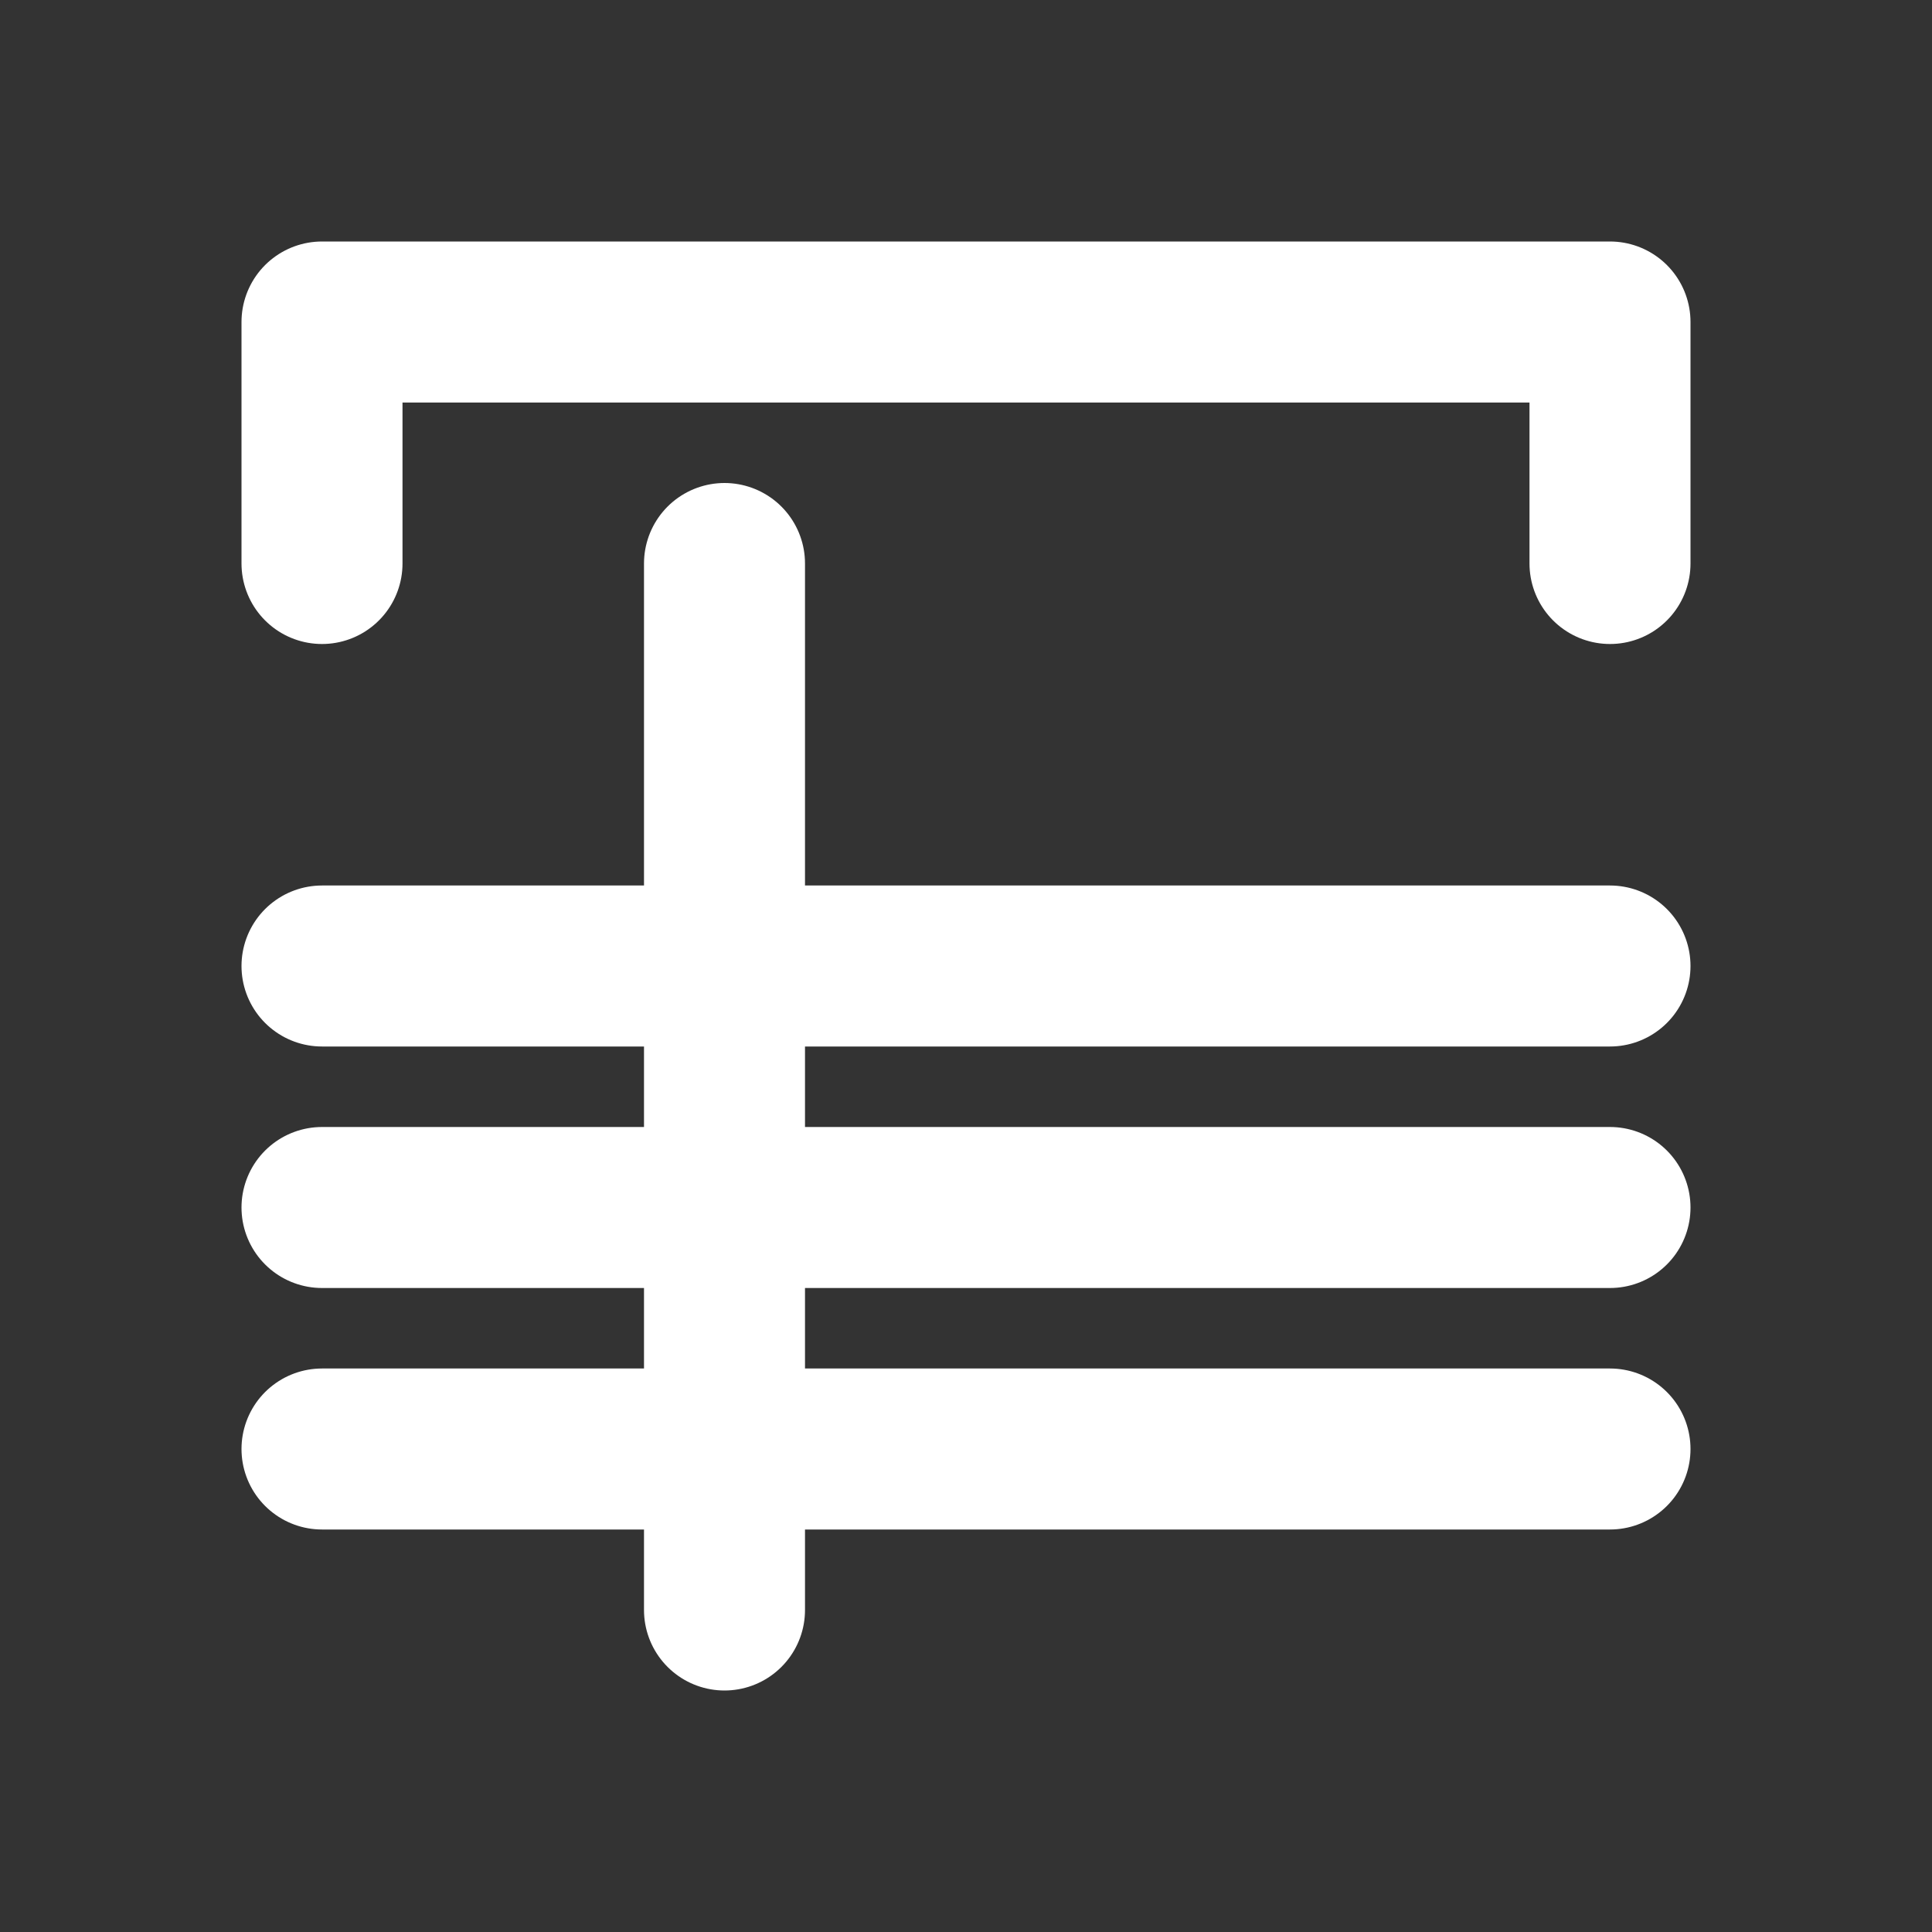
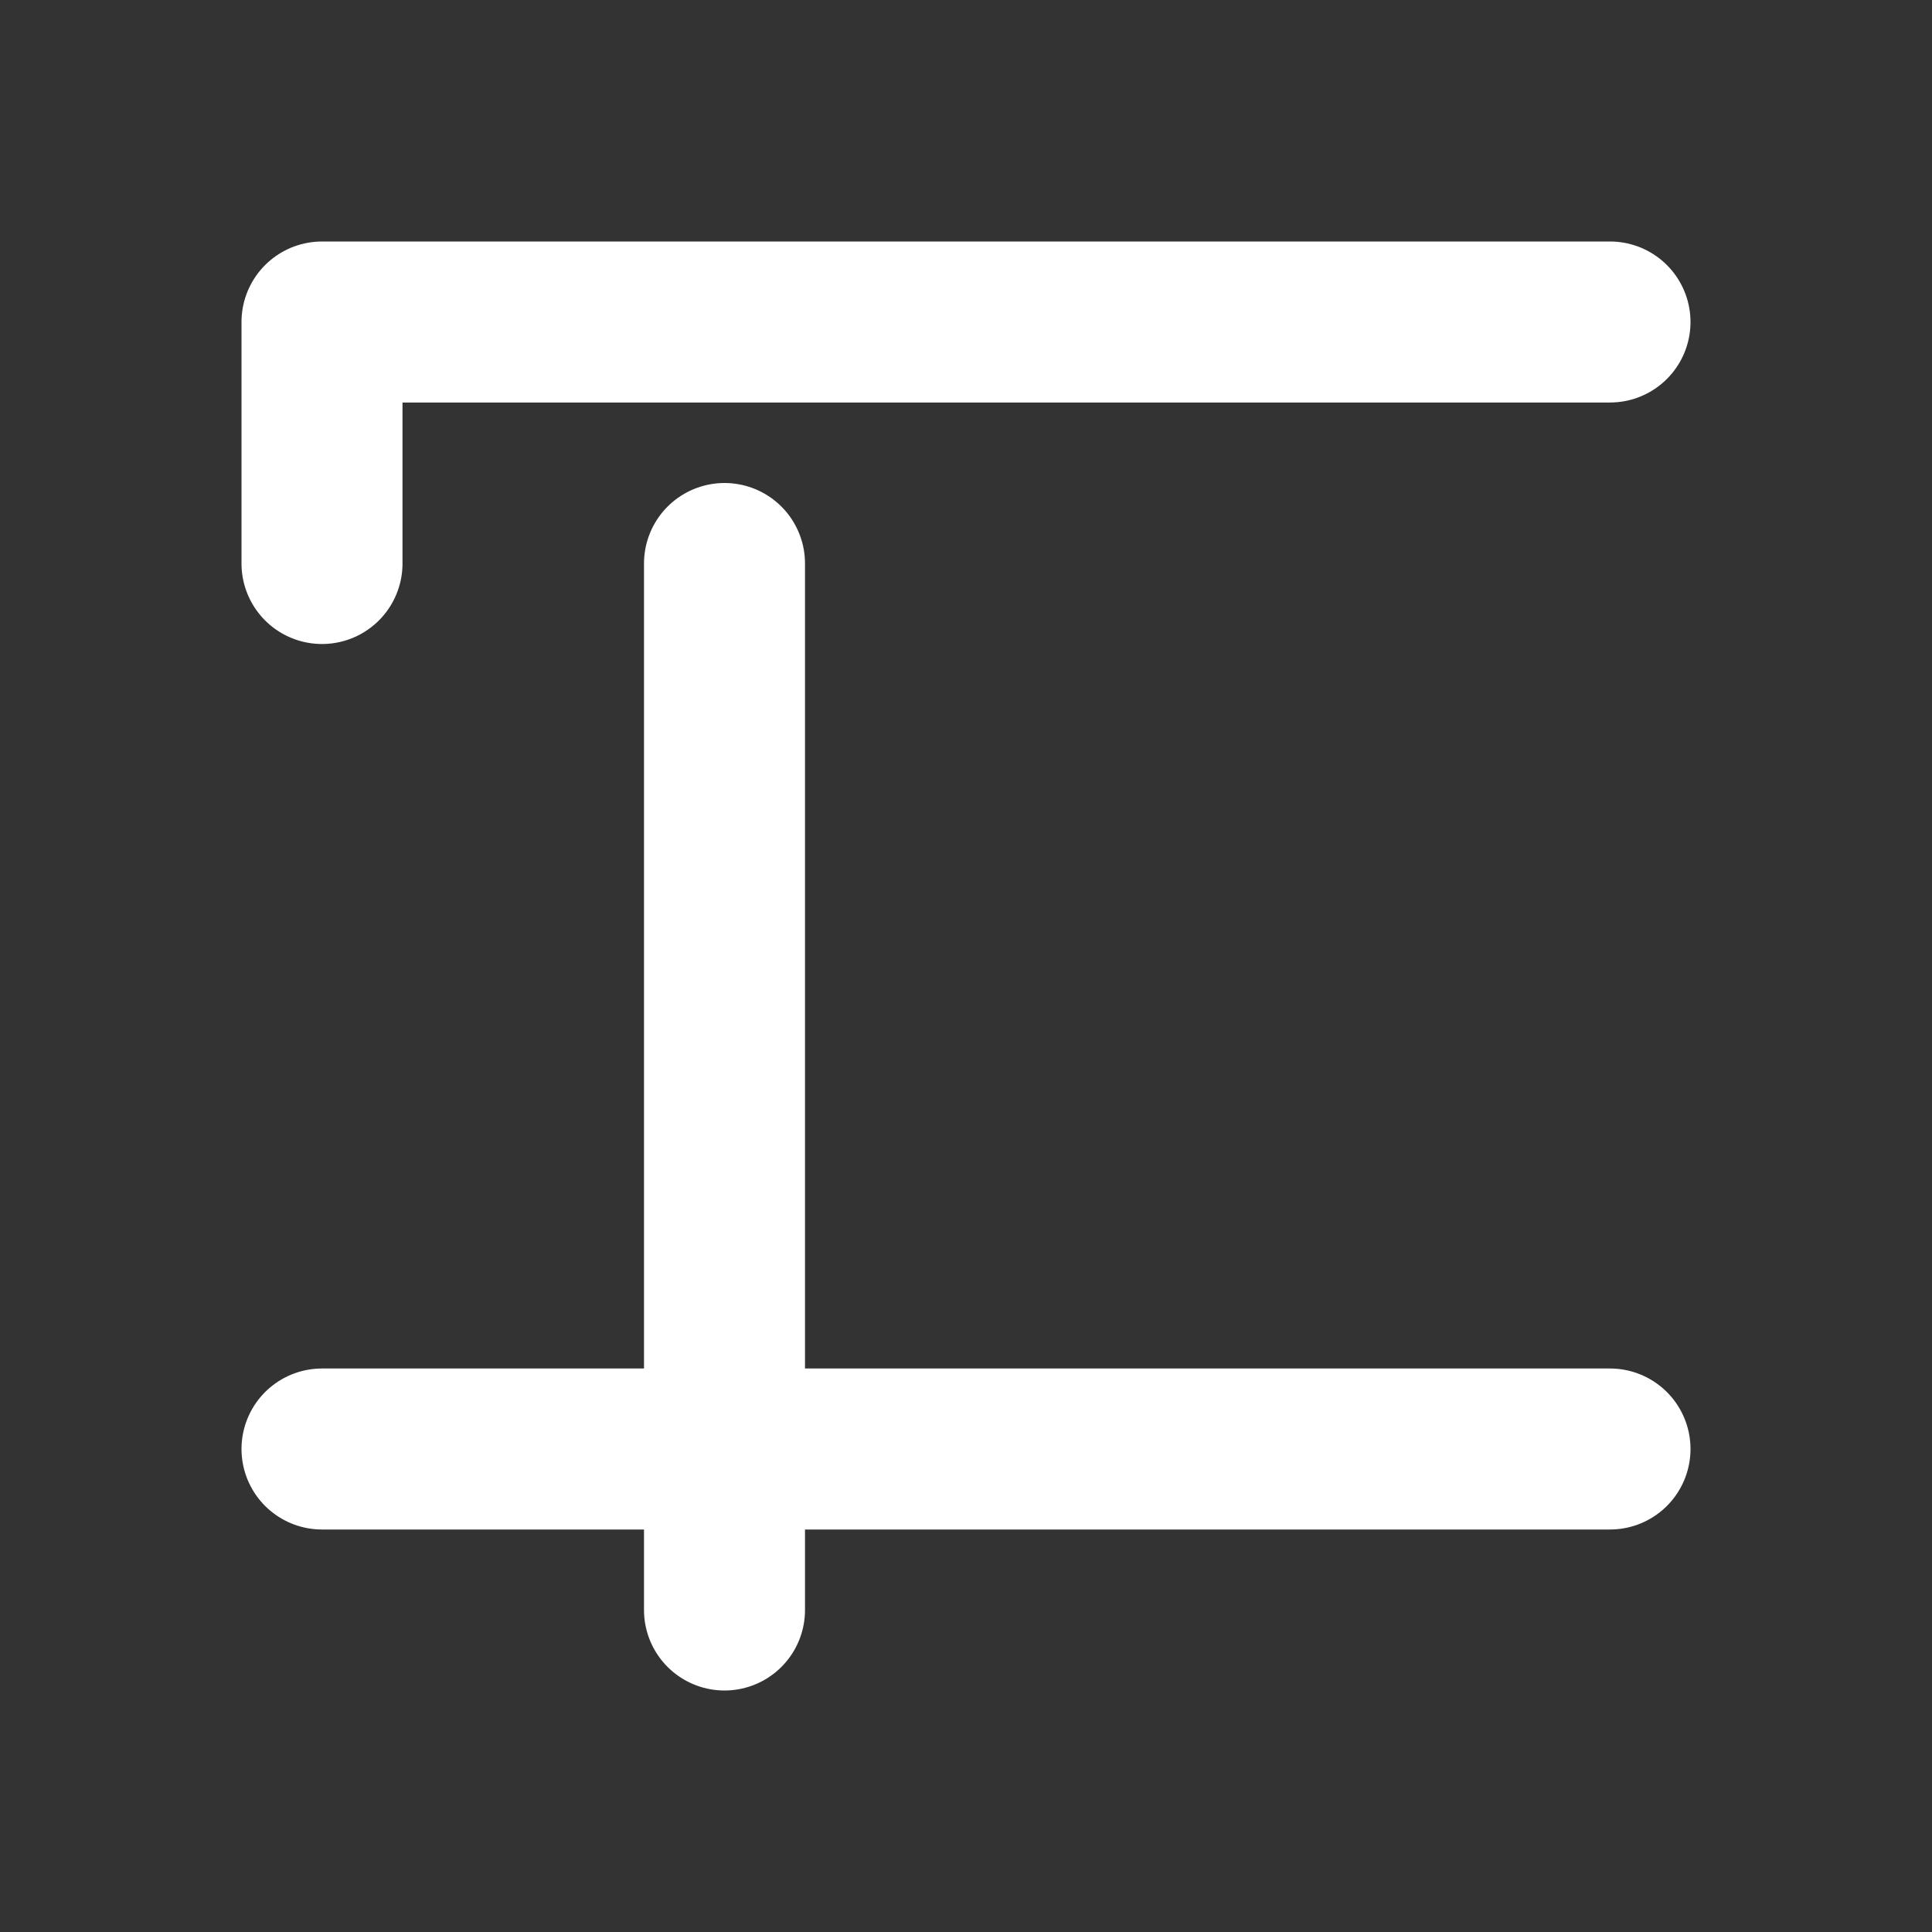
<svg xmlns="http://www.w3.org/2000/svg" width="24" height="24" viewBox="0 0 24 24" fill="none">
  <rect x="0" y="0" width="24" height="24" fill="#333333" stroke="none" />
-   <path d="M4 7V4H20V7" stroke="white" stroke-width="2" stroke-linecap="round" stroke-linejoin="round" />
-   <path d="M4 12H20" stroke="white" stroke-width="2" stroke-linecap="round" stroke-linejoin="round" />
-   <path d="M4 15H20" stroke="white" stroke-width="2" stroke-linecap="round" stroke-linejoin="round" />
+   <path d="M4 7V4H20" stroke="white" stroke-width="2" stroke-linecap="round" stroke-linejoin="round" />
  <path d="M4 18H20" stroke="white" stroke-width="2" stroke-linecap="round" stroke-linejoin="round" />
  <path d="M9 7L9 20" stroke="white" stroke-width="2" stroke-linecap="round" stroke-linejoin="round" />
</svg>